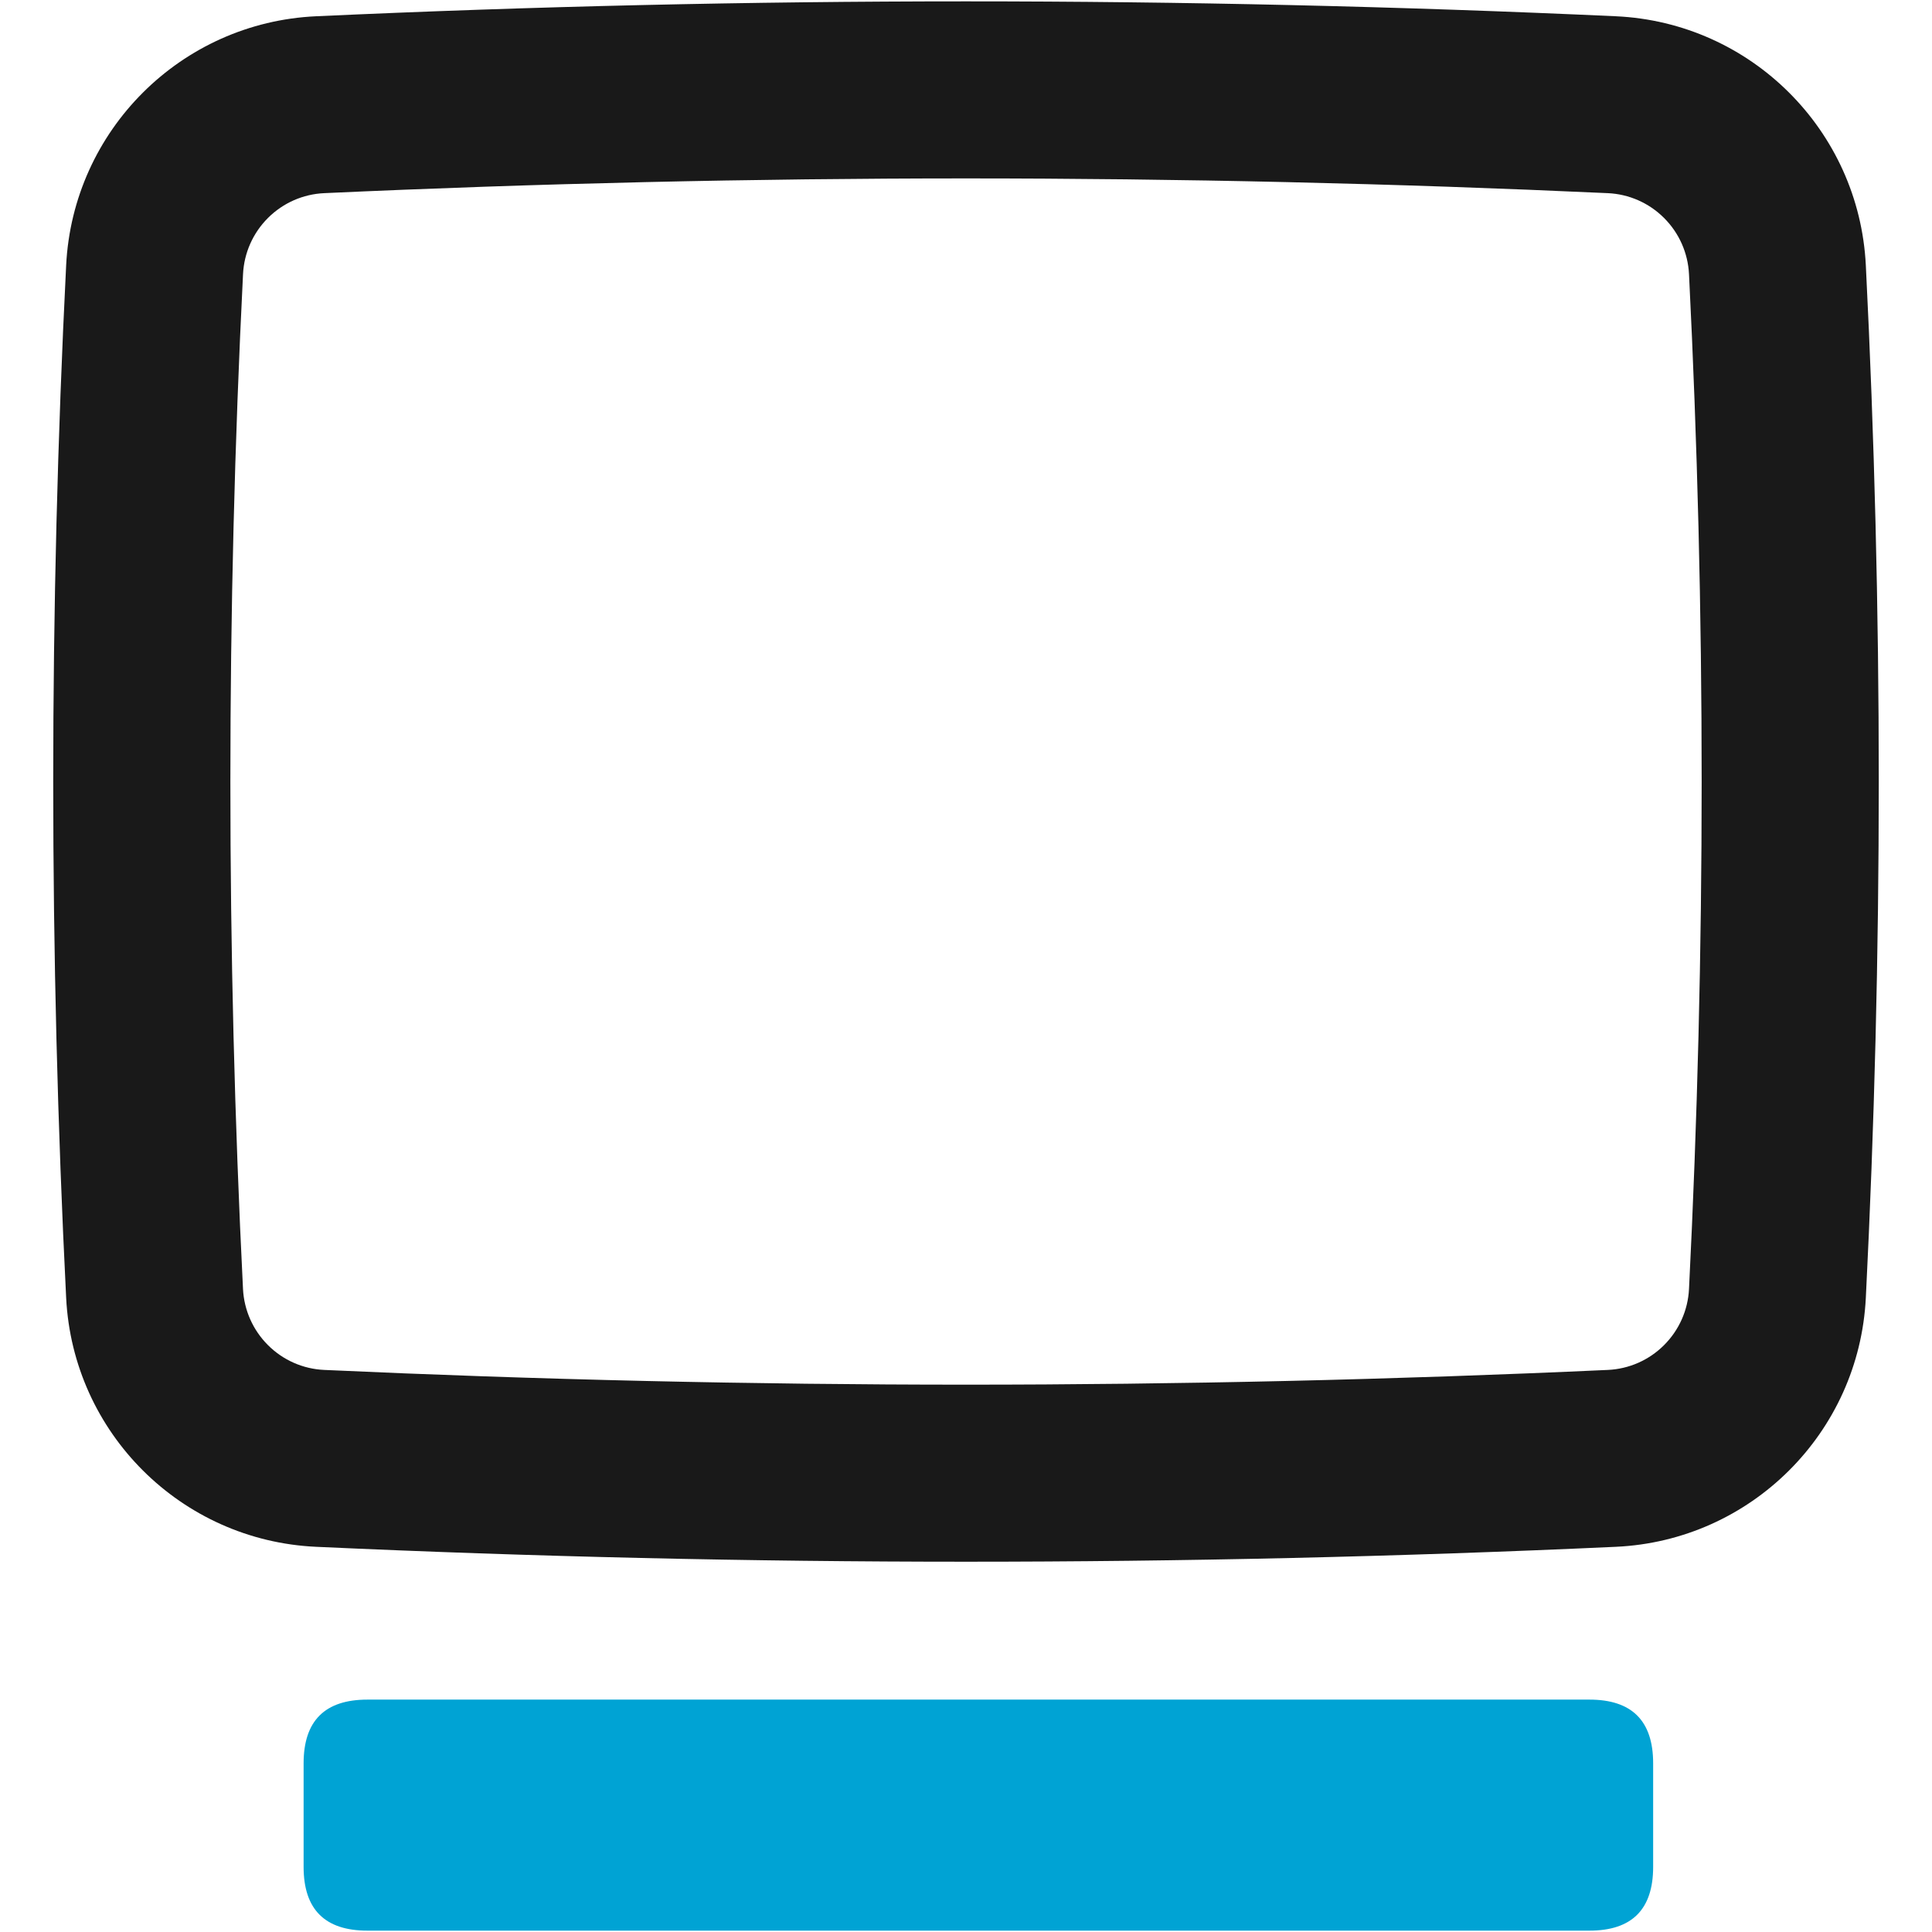
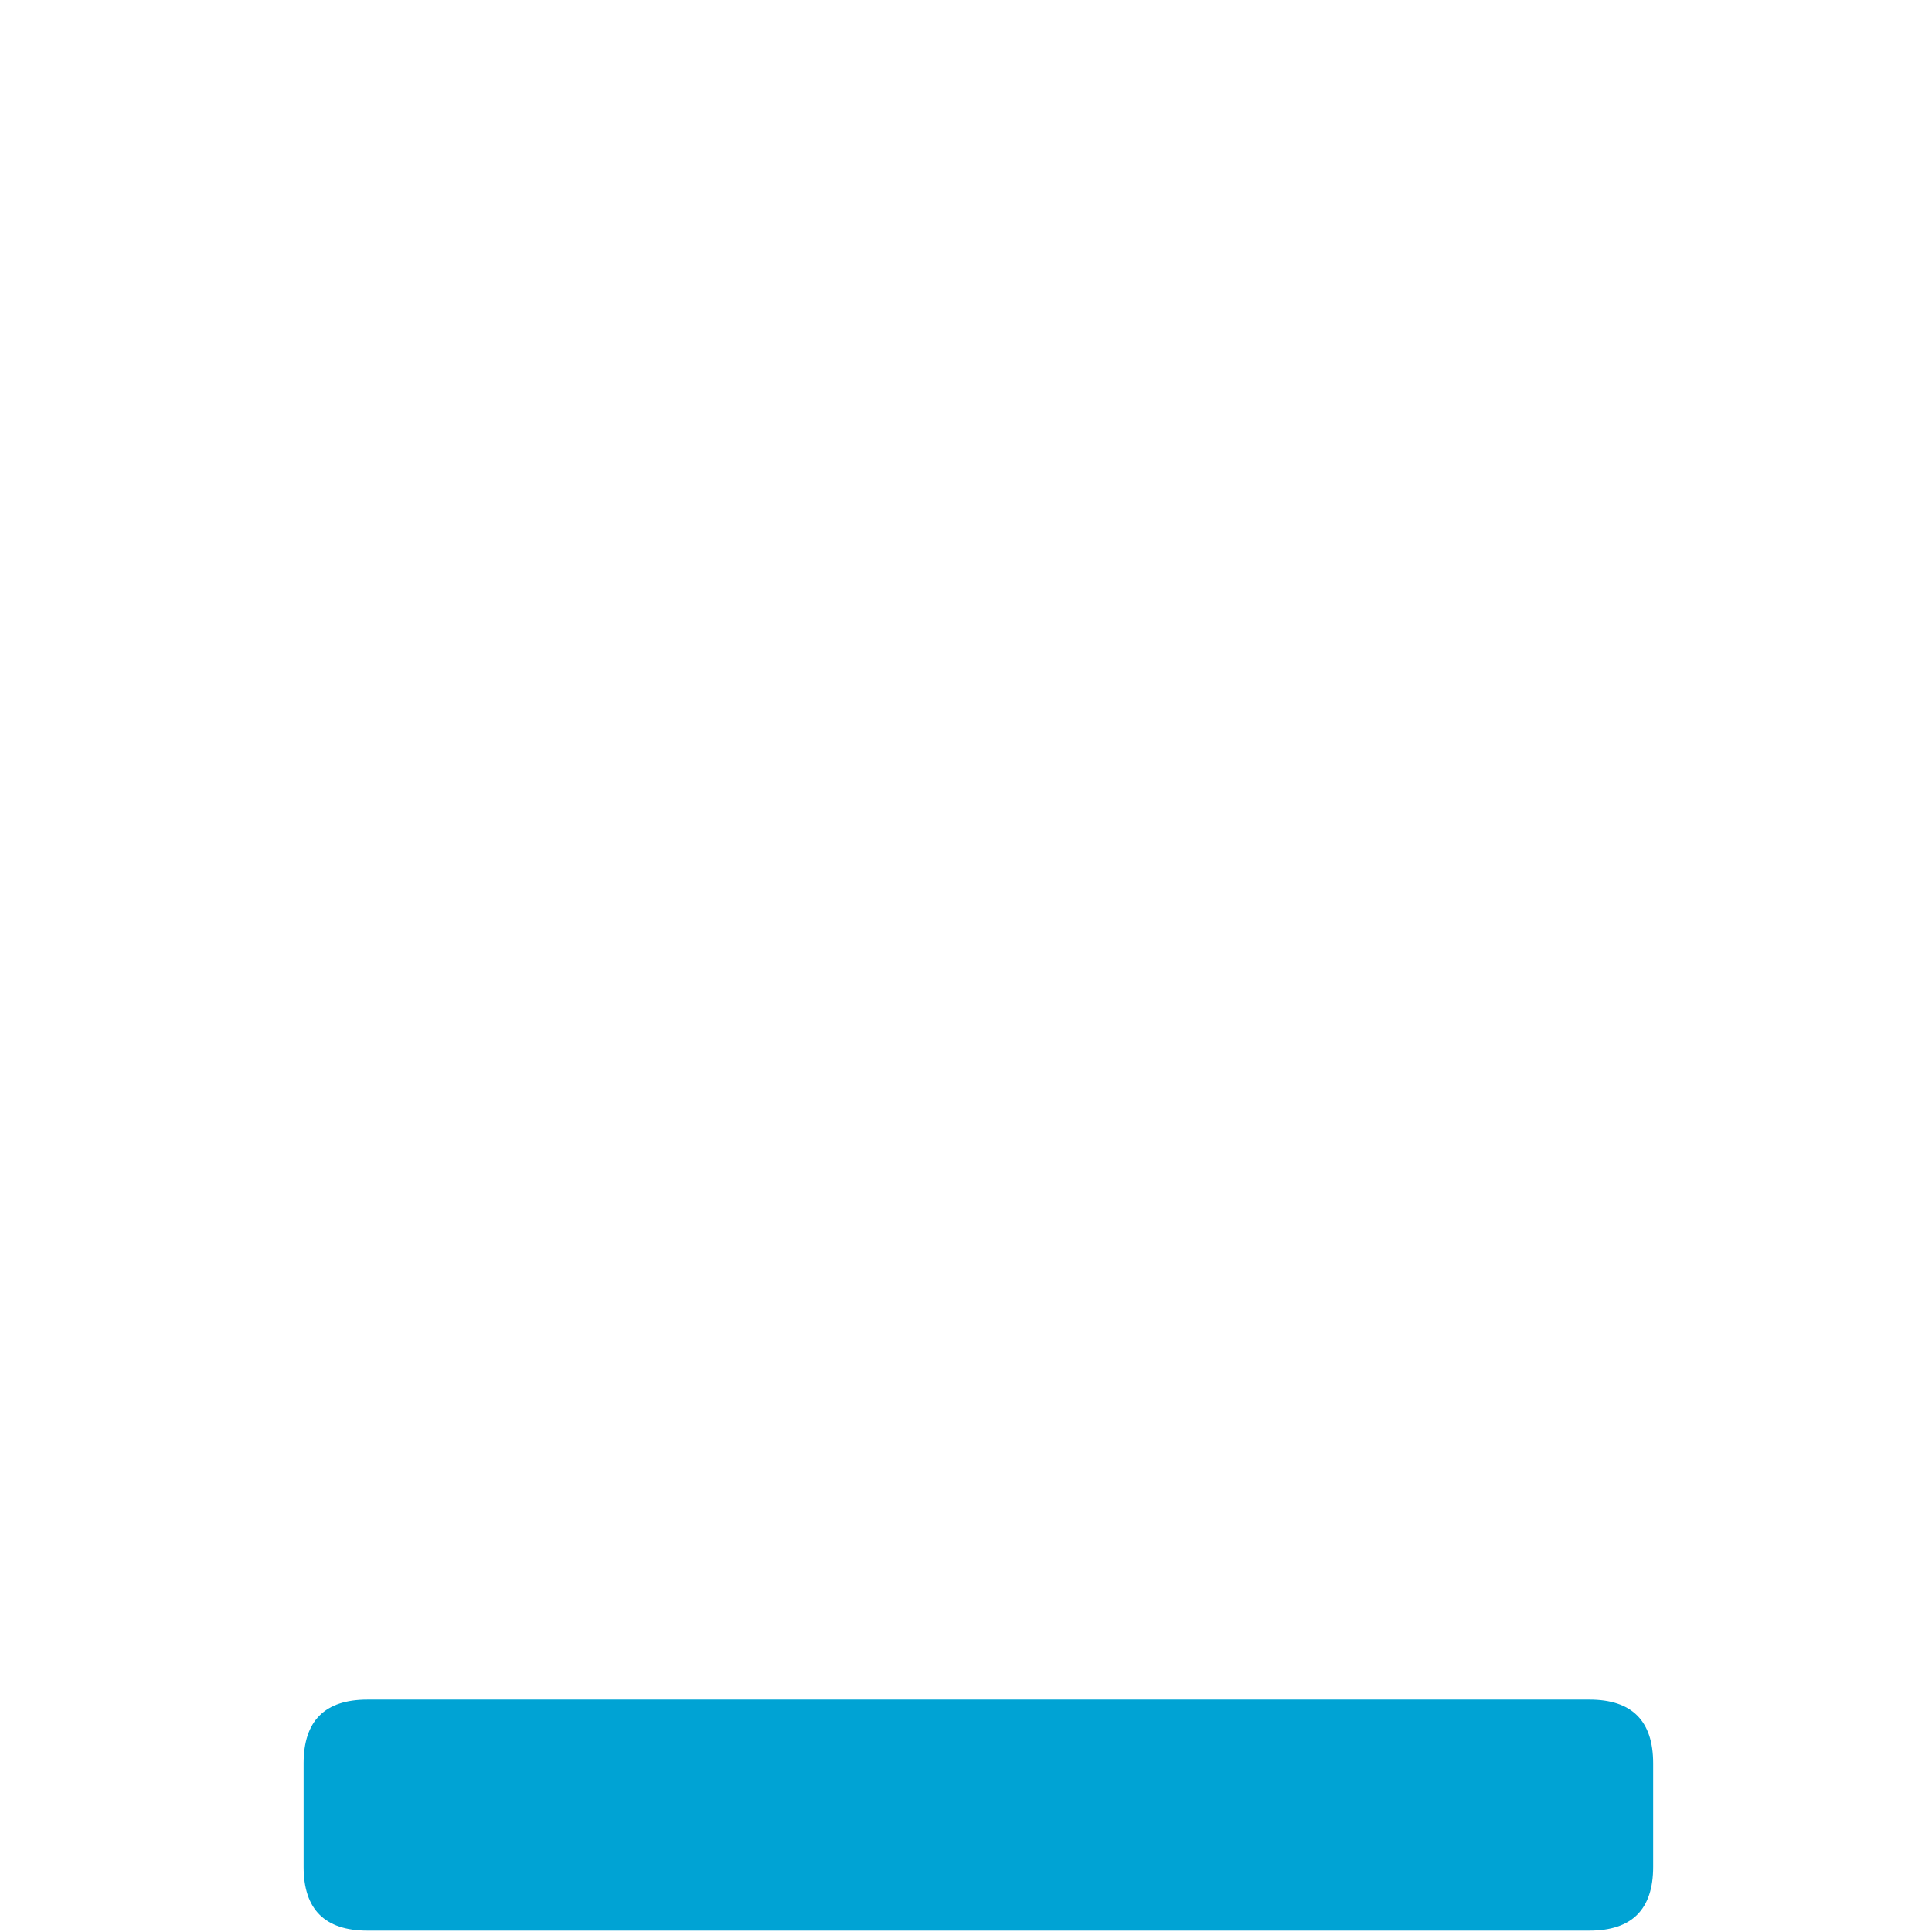
<svg xmlns="http://www.w3.org/2000/svg" version="1.1" id="Слой_1" x="0px" y="0px" viewBox="0 0 3000 3000" style="enable-background:new 0 0 3000 3000;" xml:space="preserve">
  <style type="text/css">
	.st0{fill-rule:evenodd;clip-rule:evenodd;fill:#00A3D4;}
	.st1{fill:#191919;}
</style>
  <g>
    <path class="st0" d="M471.44,2738.12v160.79c0,65.96,33.03,98.99,99.05,98.99h1897.52c66.04,0,98.99-33.03,98.99-98.99v-160.79   c0-66.02-32.95-98.97-98.99-98.97H570.5C504.47,2639.15,471.44,2672.09,471.44,2738.12z" />
    <g>
-       <path class="st1" d="M1500,2.11c336.41,0,672.8,7.75,1009.19,23.14c209.56,9.63,377.54,177.11,388.06,386.58    c26.8,534.56,26.8,1069.05,0,1603.46c-10.48,209.51-178.5,376.95-388.02,386.58c-336.43,15.43-672.84,23.16-1009.25,23.16    c-336.43,0-672.8-7.73-1009.23-23.16c-209.53-9.63-377.54-177.06-388.02-386.58c-26.78-534.41-26.78-1068.9,0-1603.46    C113.25,202.3,281.26,34.87,490.79,25.24C827.18,9.81,1163.59,2.11,1500,2.11z M503.43,299.93c-32.89,1.5-63.86,15.13-87.23,38.42    c-23.39,23.33-37.19,54.29-38.82,87.23c-26.2,523-26.2,1053.22-0.04,1575.99c1.67,32.94,15.47,63.9,38.86,87.23    c23.35,23.28,54.32,36.92,87.19,38.42c330.67,15.16,665.98,22.88,996.62,22.88s665.98-7.73,996.62-22.88    c32.89-1.5,63.86-15.13,87.23-38.42c23.39-23.33,37.19-54.29,38.82-87.23c26.21-522.77,26.21-1052.99,0-1575.99    c-1.67-32.94-15.43-63.9-38.84-87.23c-23.35-23.28-54.32-36.92-87.21-38.42c-330.65-15.18-665.98-22.88-996.62-22.88    S834.06,284.75,503.43,299.93z" />
-     </g>
+       </g>
  </g>
</svg>